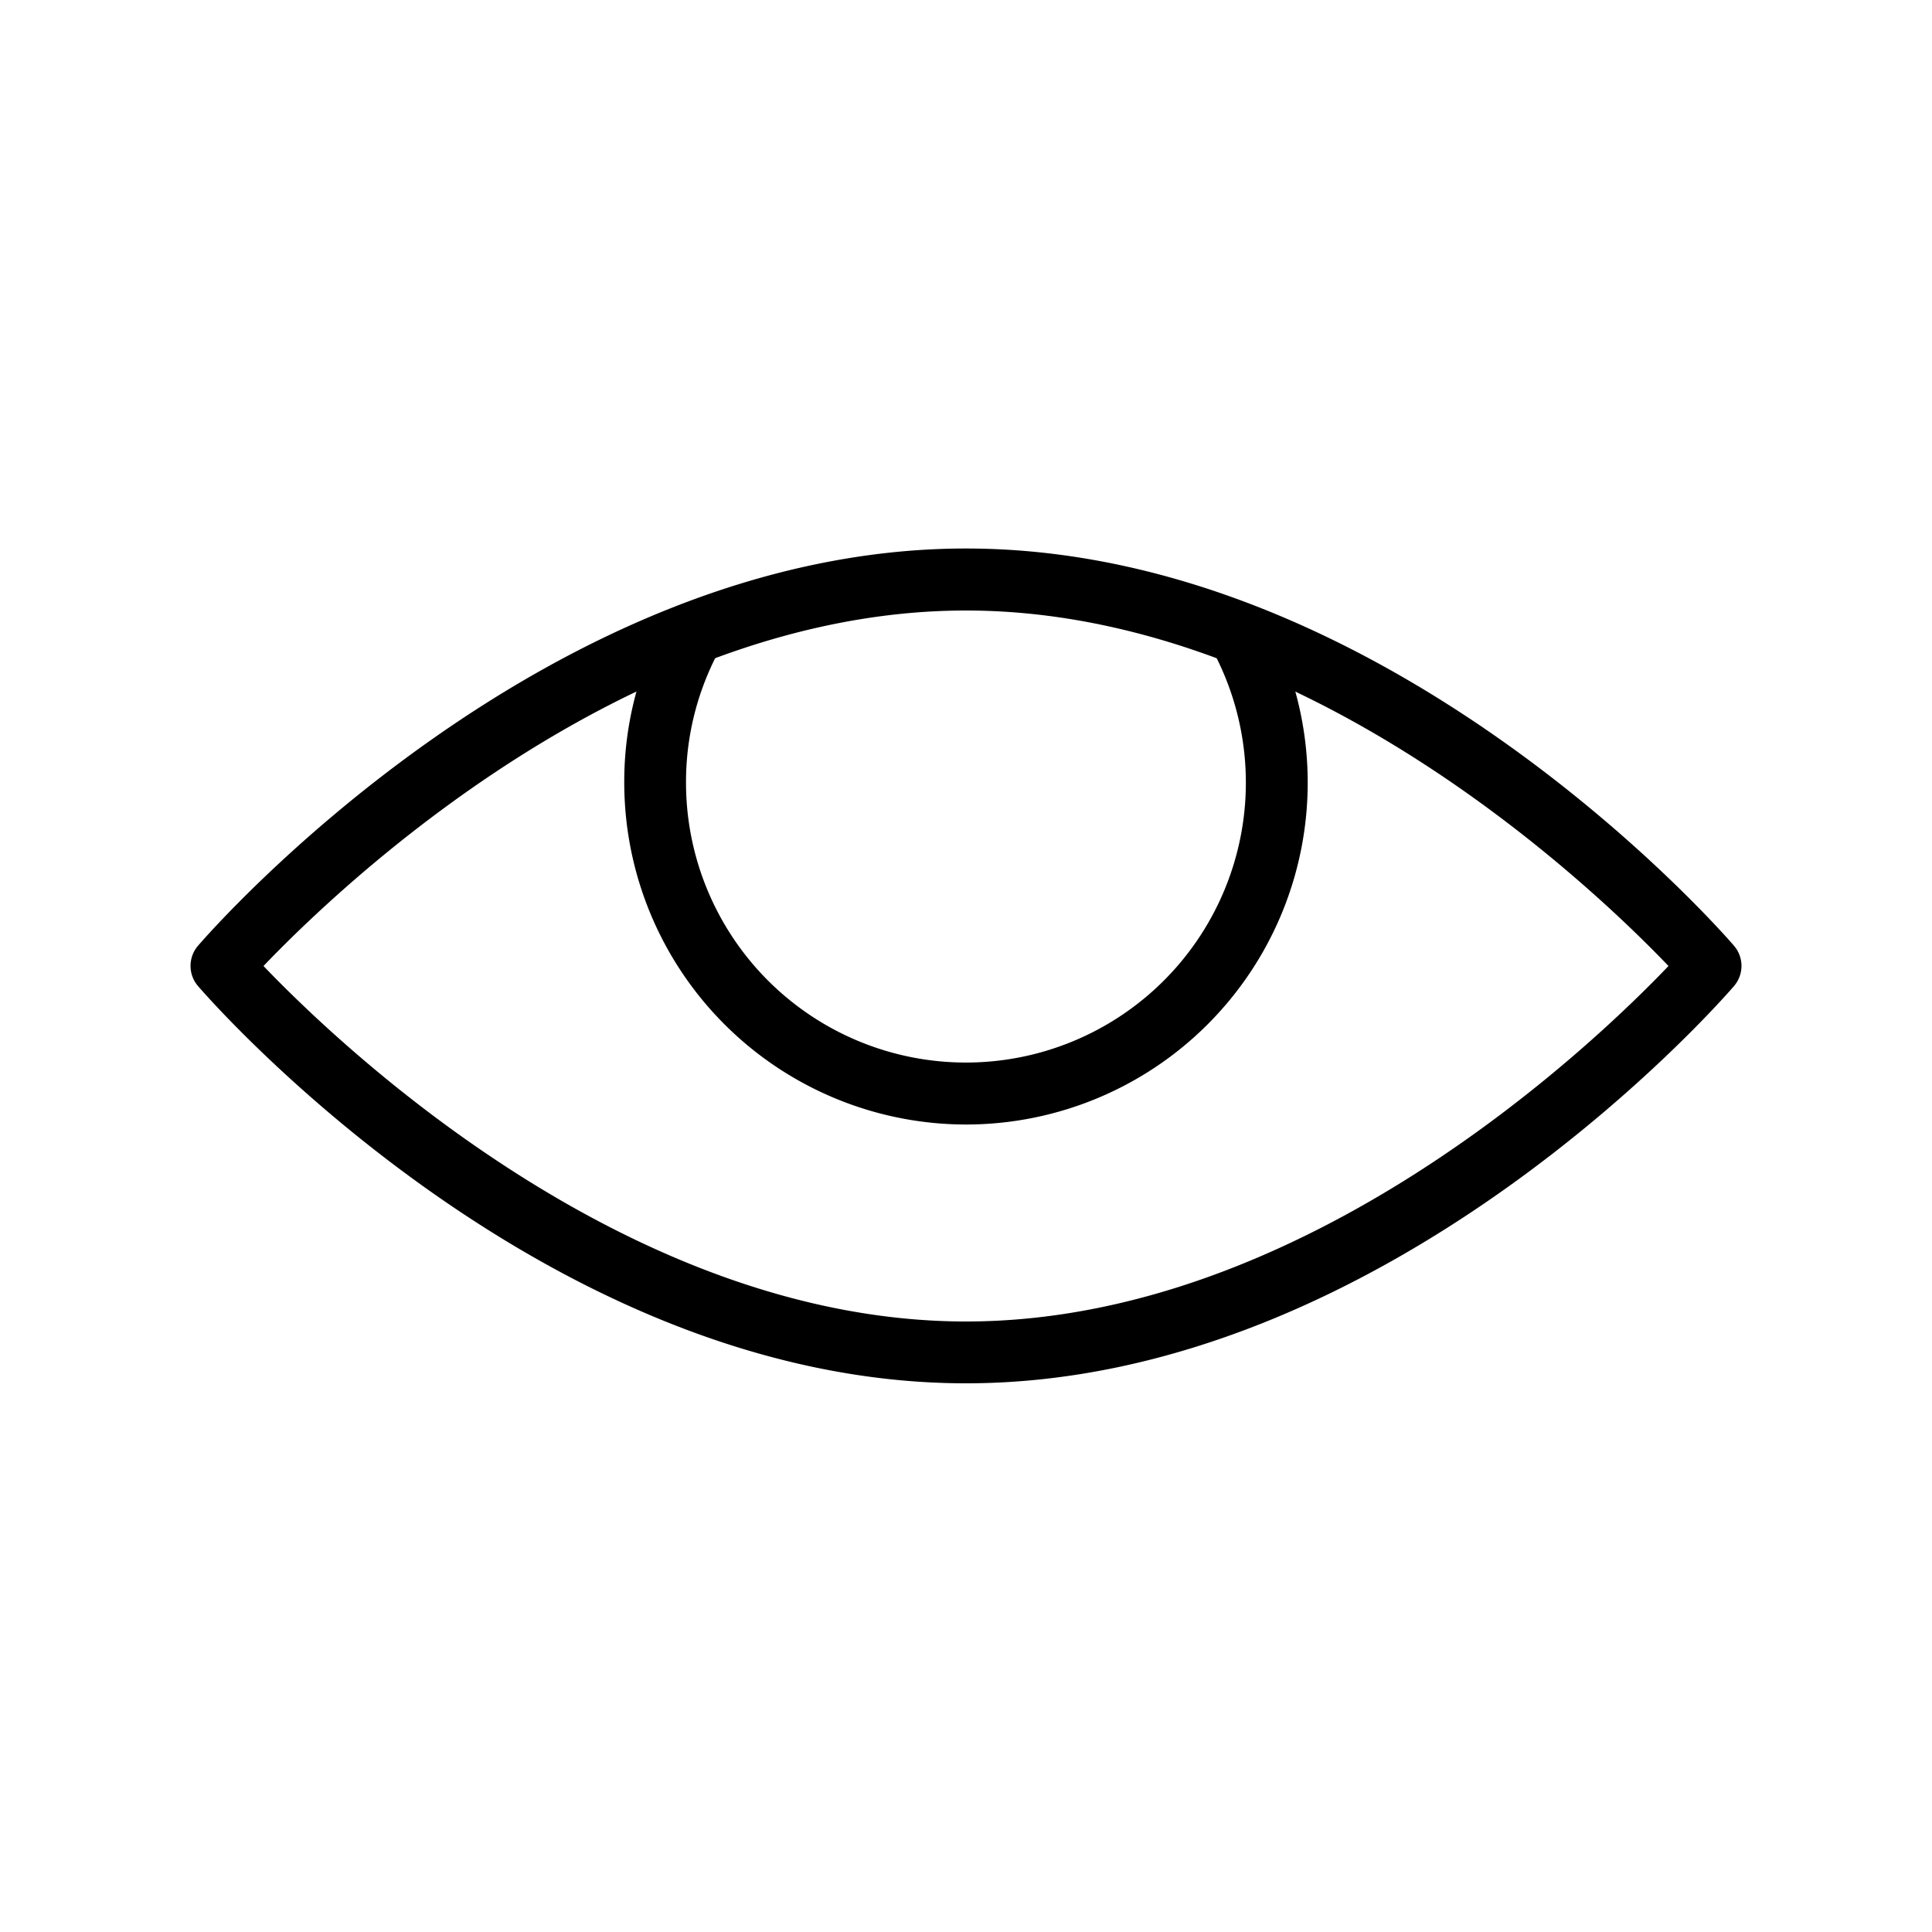
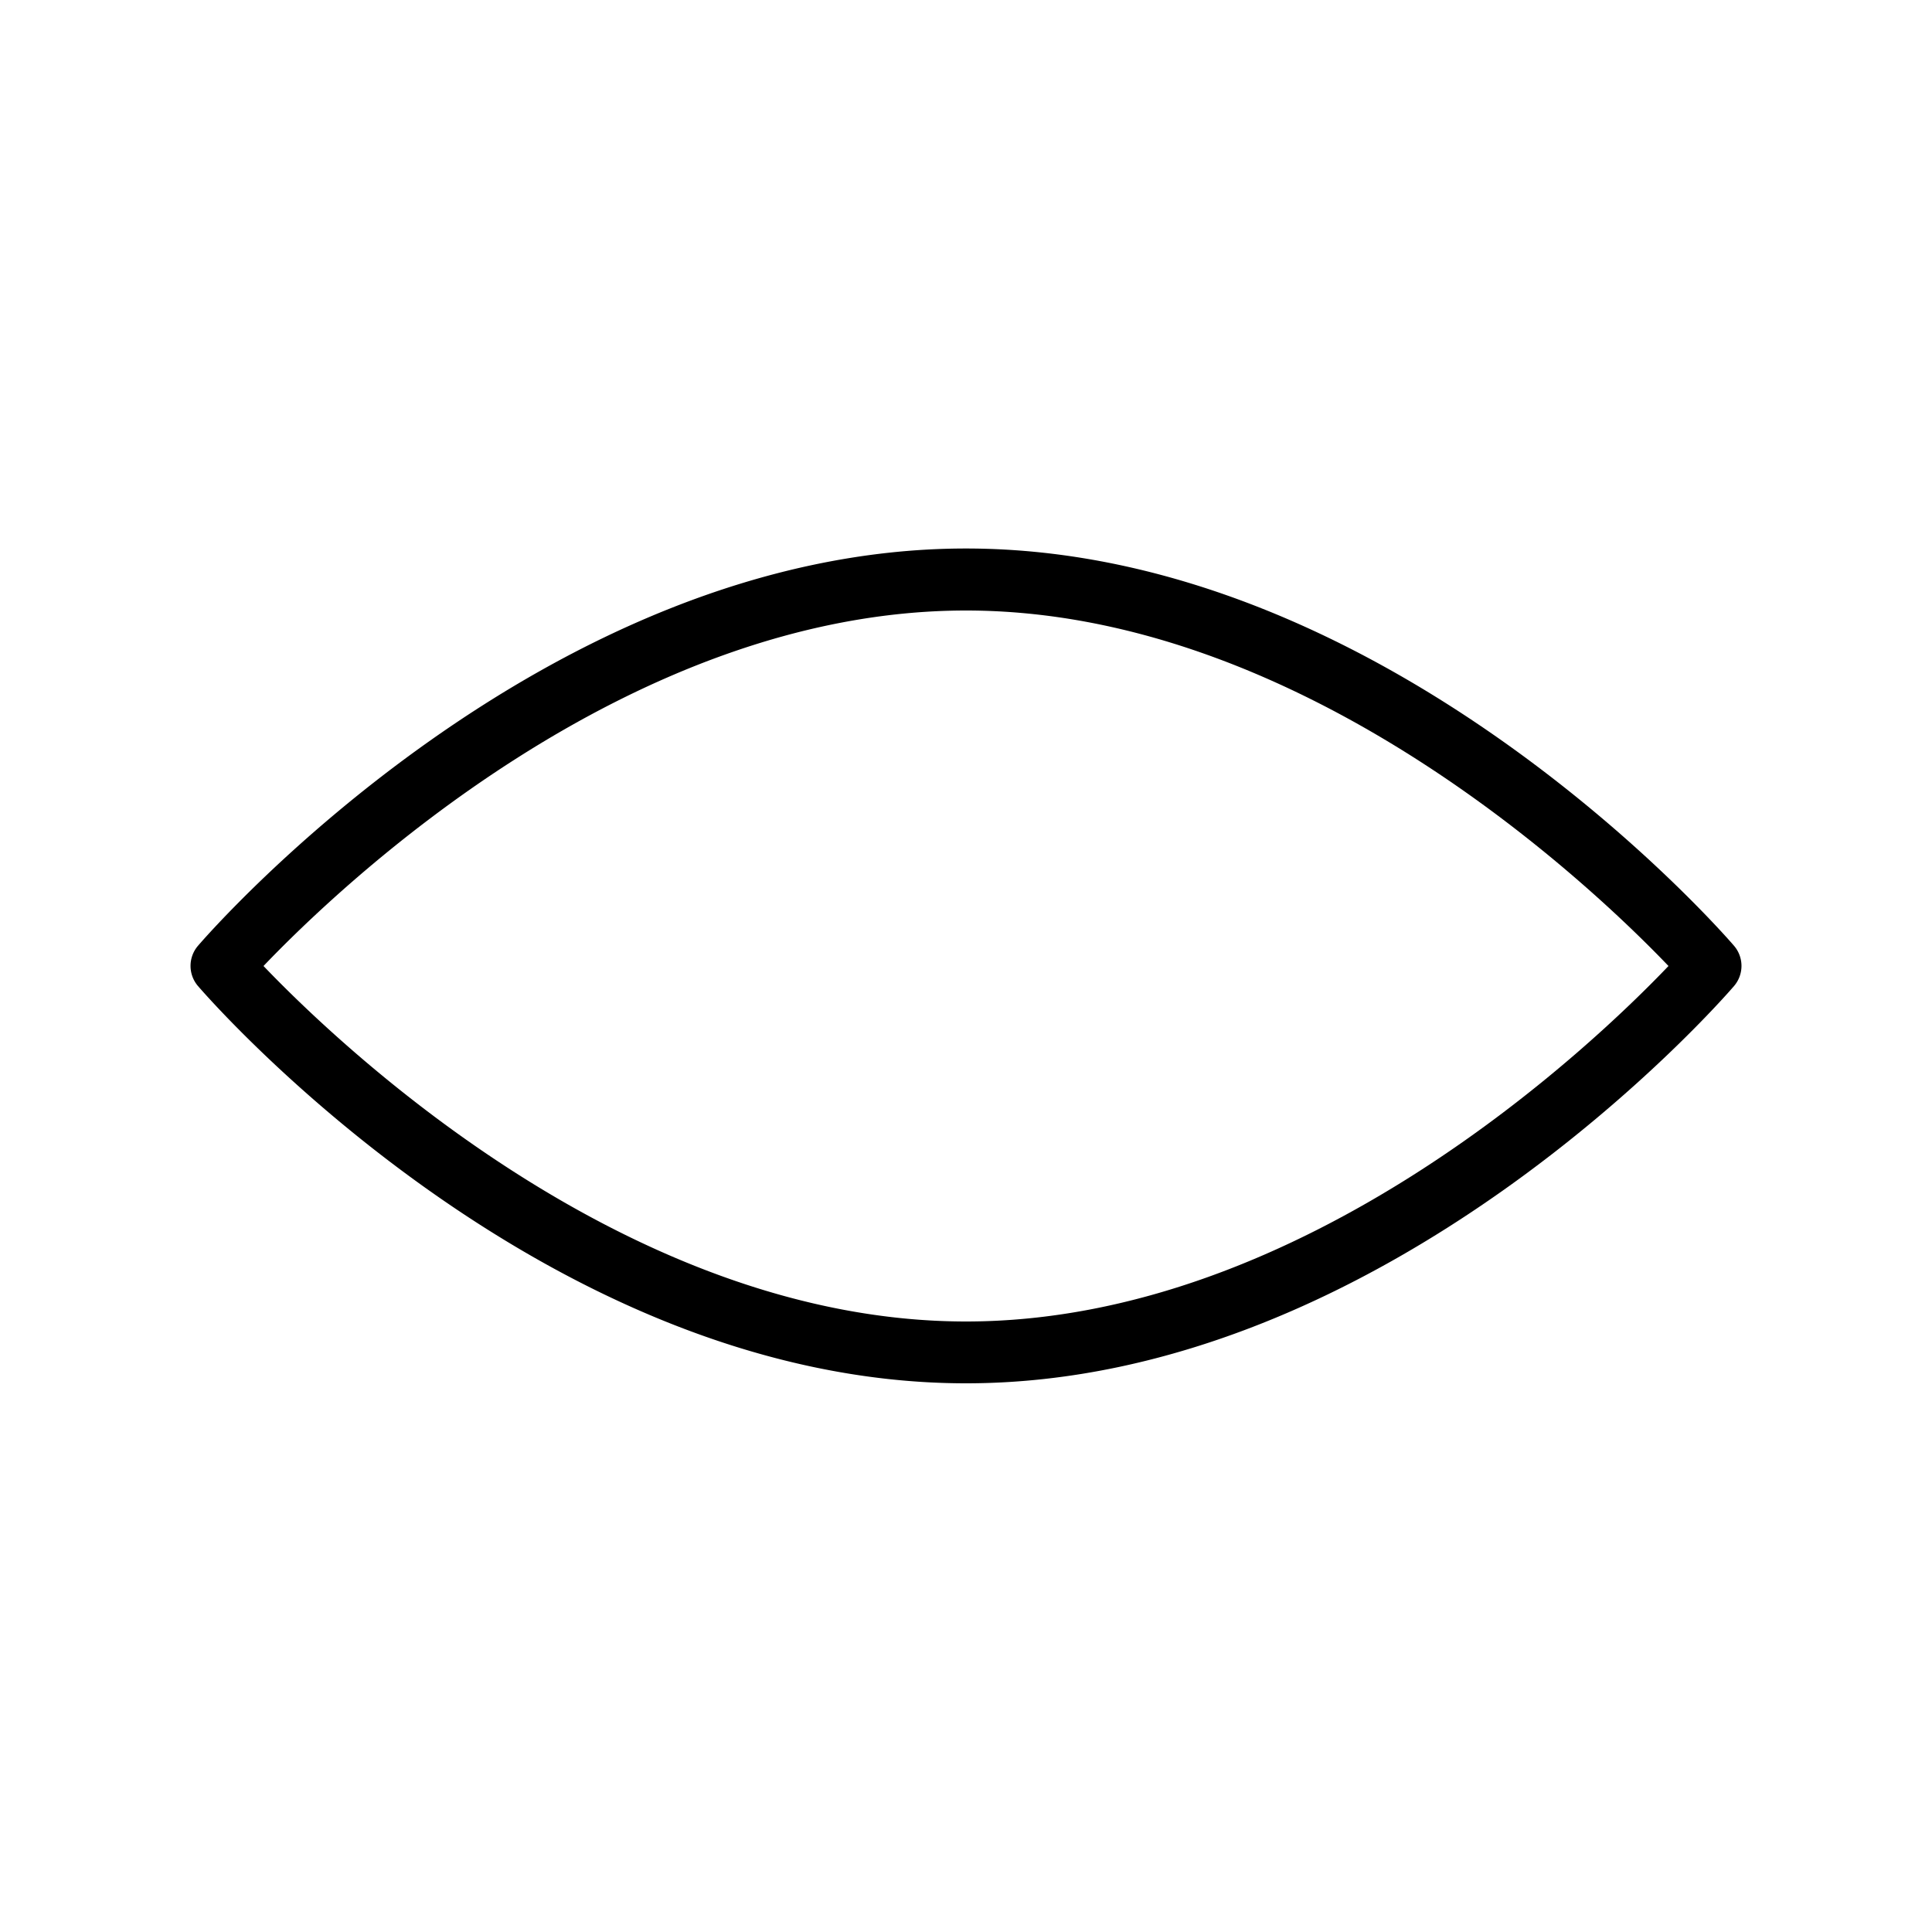
<svg xmlns="http://www.w3.org/2000/svg" data-sanitized-data-name="Layer 1" data-name="Layer 1" width="512" viewBox="0 0 125 125" height="512" id="Layer_1">
-   <path d="m62.5 89.5c-27.209 0-48.782-24.649-49.687-25.7a2 2 0 0 1 0-2.612c.9-1.049 22.478-25.7 49.687-25.7s48.782 24.649 49.688 25.7a2 2 0 0 1 0 2.612c-.906 1.055-22.479 25.7-49.688 25.7zm-45.451-27c4.831 5.05 23.551 23 45.451 23 21.932 0 40.625-17.949 45.451-23-4.831-5.05-23.551-23-45.451-23-21.932 0-40.625 17.945-45.451 23z" />
-   <path d="m62.5 72.756a22.136 22.136 0 0 1 -22.111-22.111 21.864 21.864 0 0 1 2.4-10.036l3.562 1.818a17.926 17.926 0 0 0 -1.966 8.218 18.111 18.111 0 1 0 33.976-8.745l3.5-1.936a22.116 22.116 0 0 1 -19.361 32.792z" />
+   <path d="m62.5 89.5c-27.209 0-48.782-24.649-49.687-25.7a2 2 0 0 1 0-2.612c.9-1.049 22.478-25.7 49.687-25.7s48.782 24.649 49.688 25.7a2 2 0 0 1 0 2.612c-.906 1.055-22.479 25.7-49.688 25.7zm-45.451-27c4.831 5.05 23.551 23 45.451 23 21.932 0 40.625-17.949 45.451-23-4.831-5.05-23.551-23-45.451-23-21.932 0-40.625 17.945-45.451 23" />
</svg>